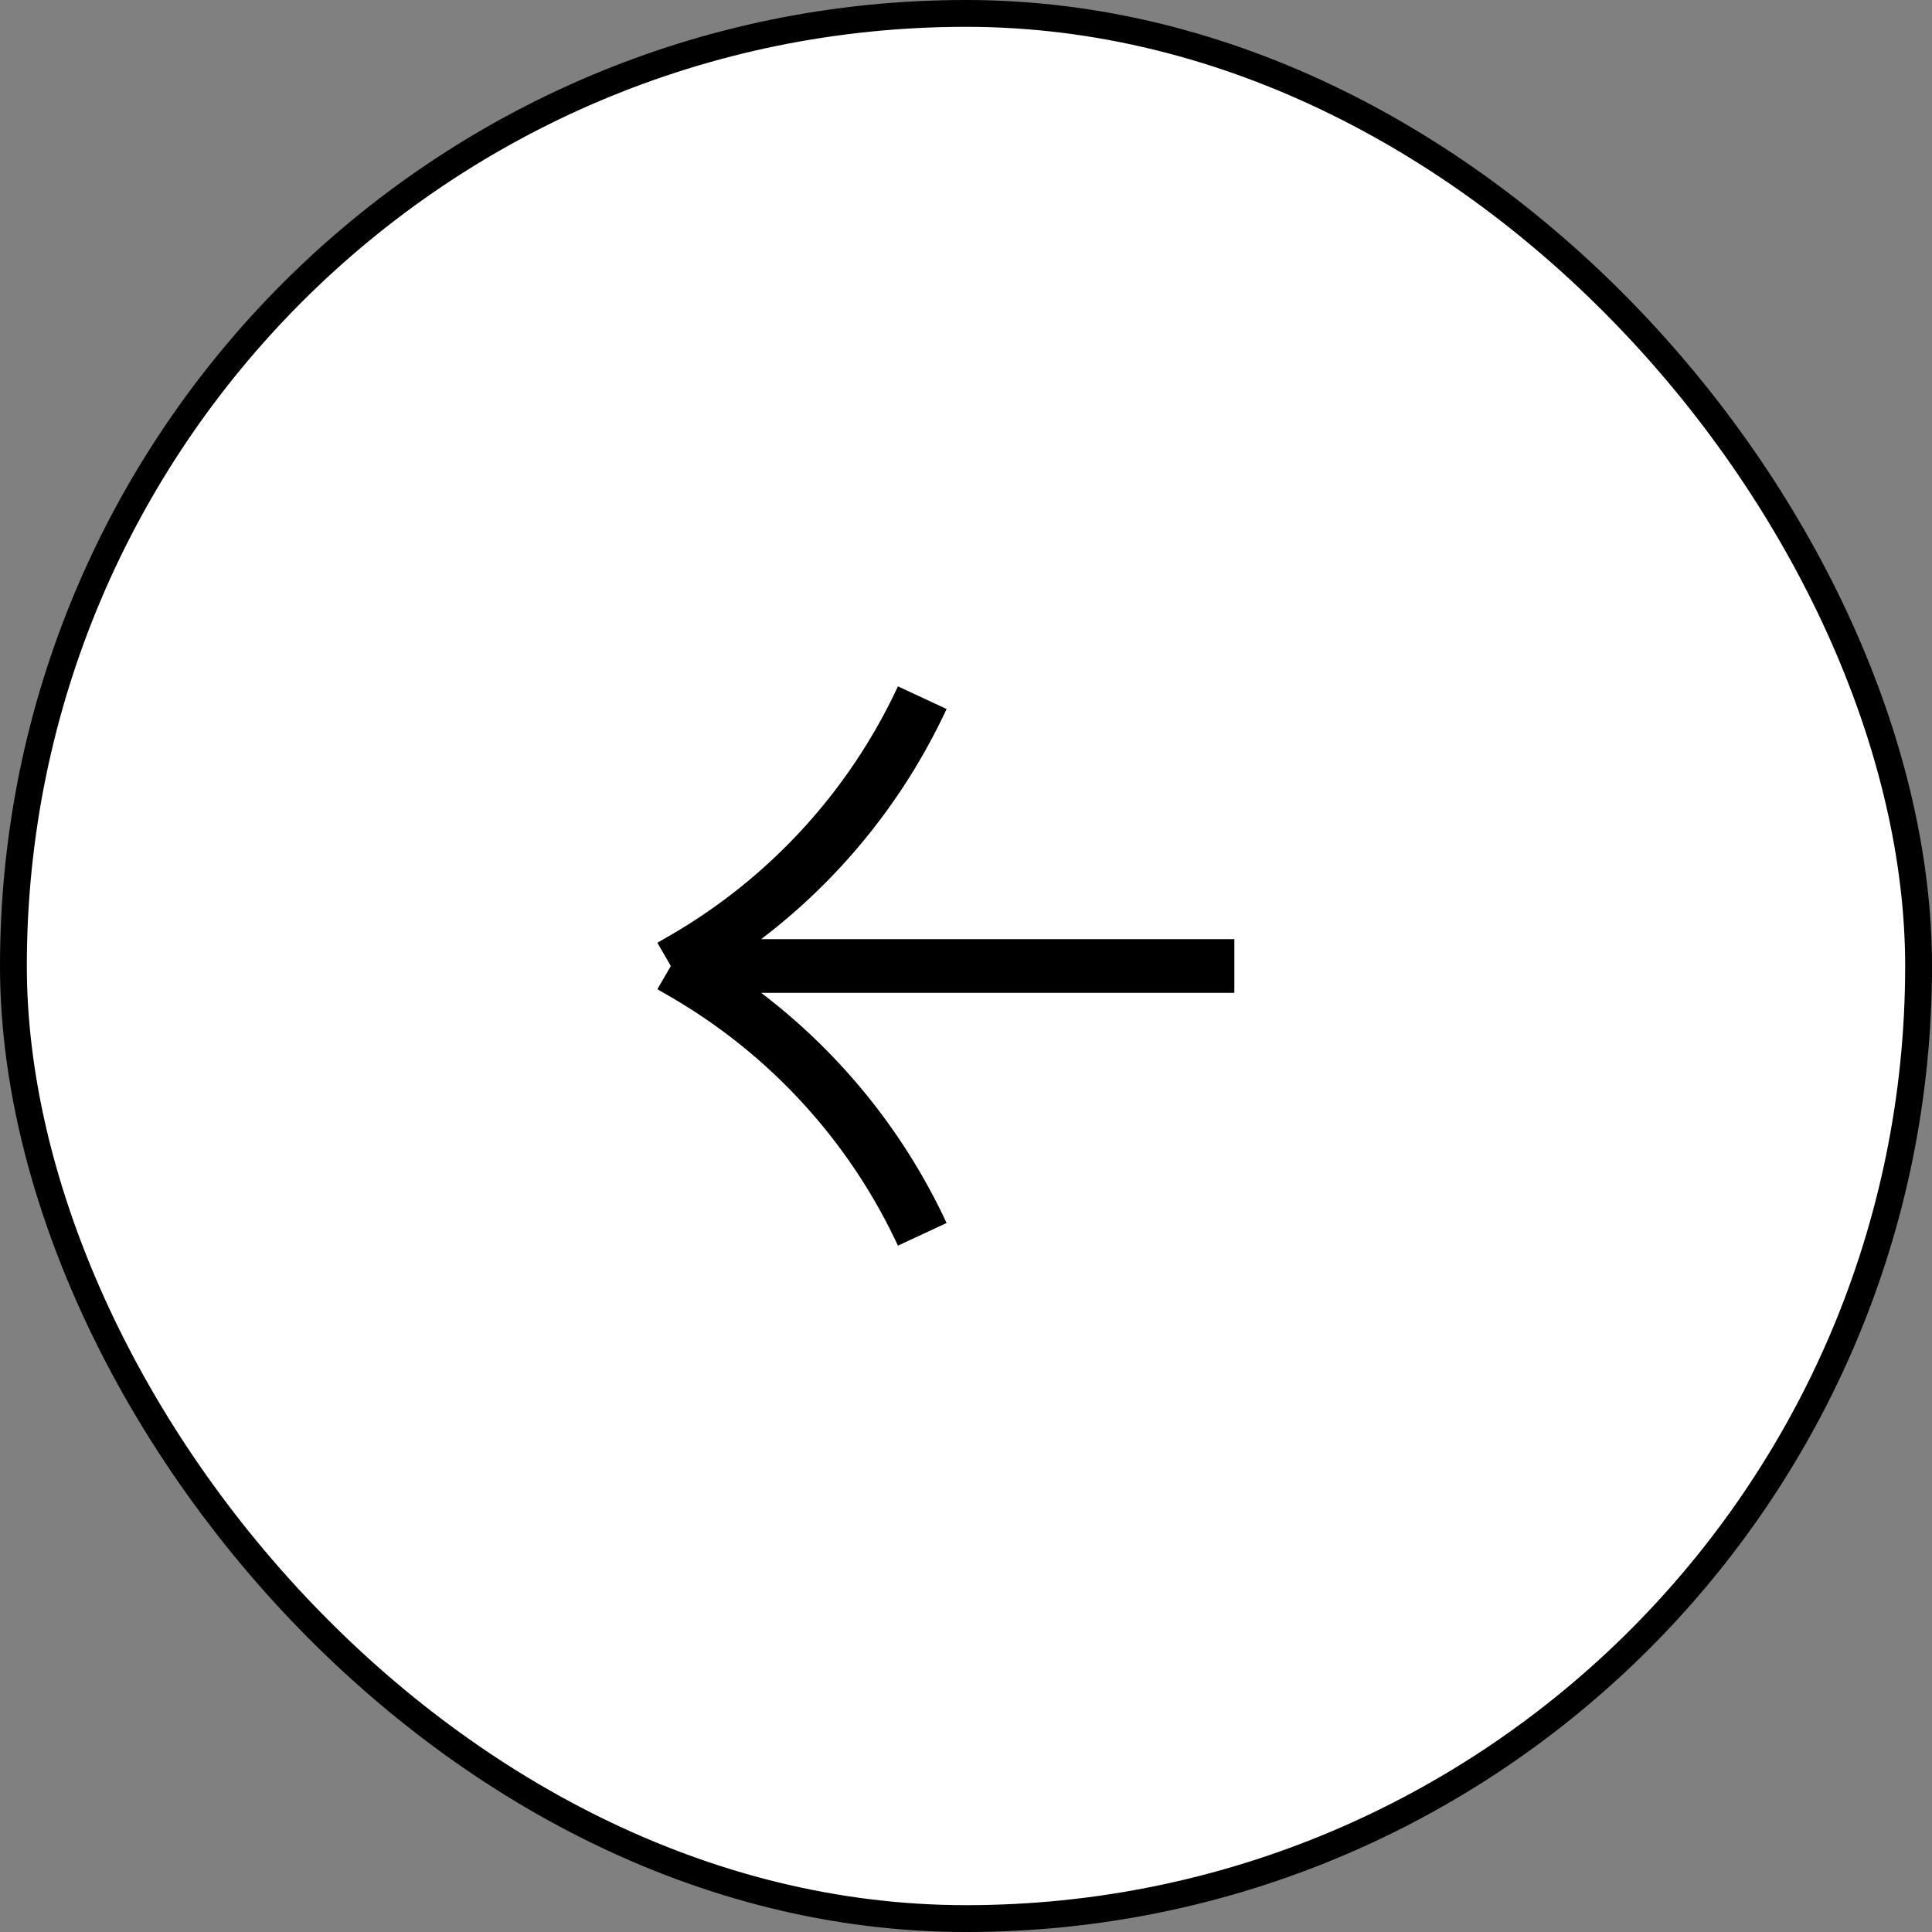
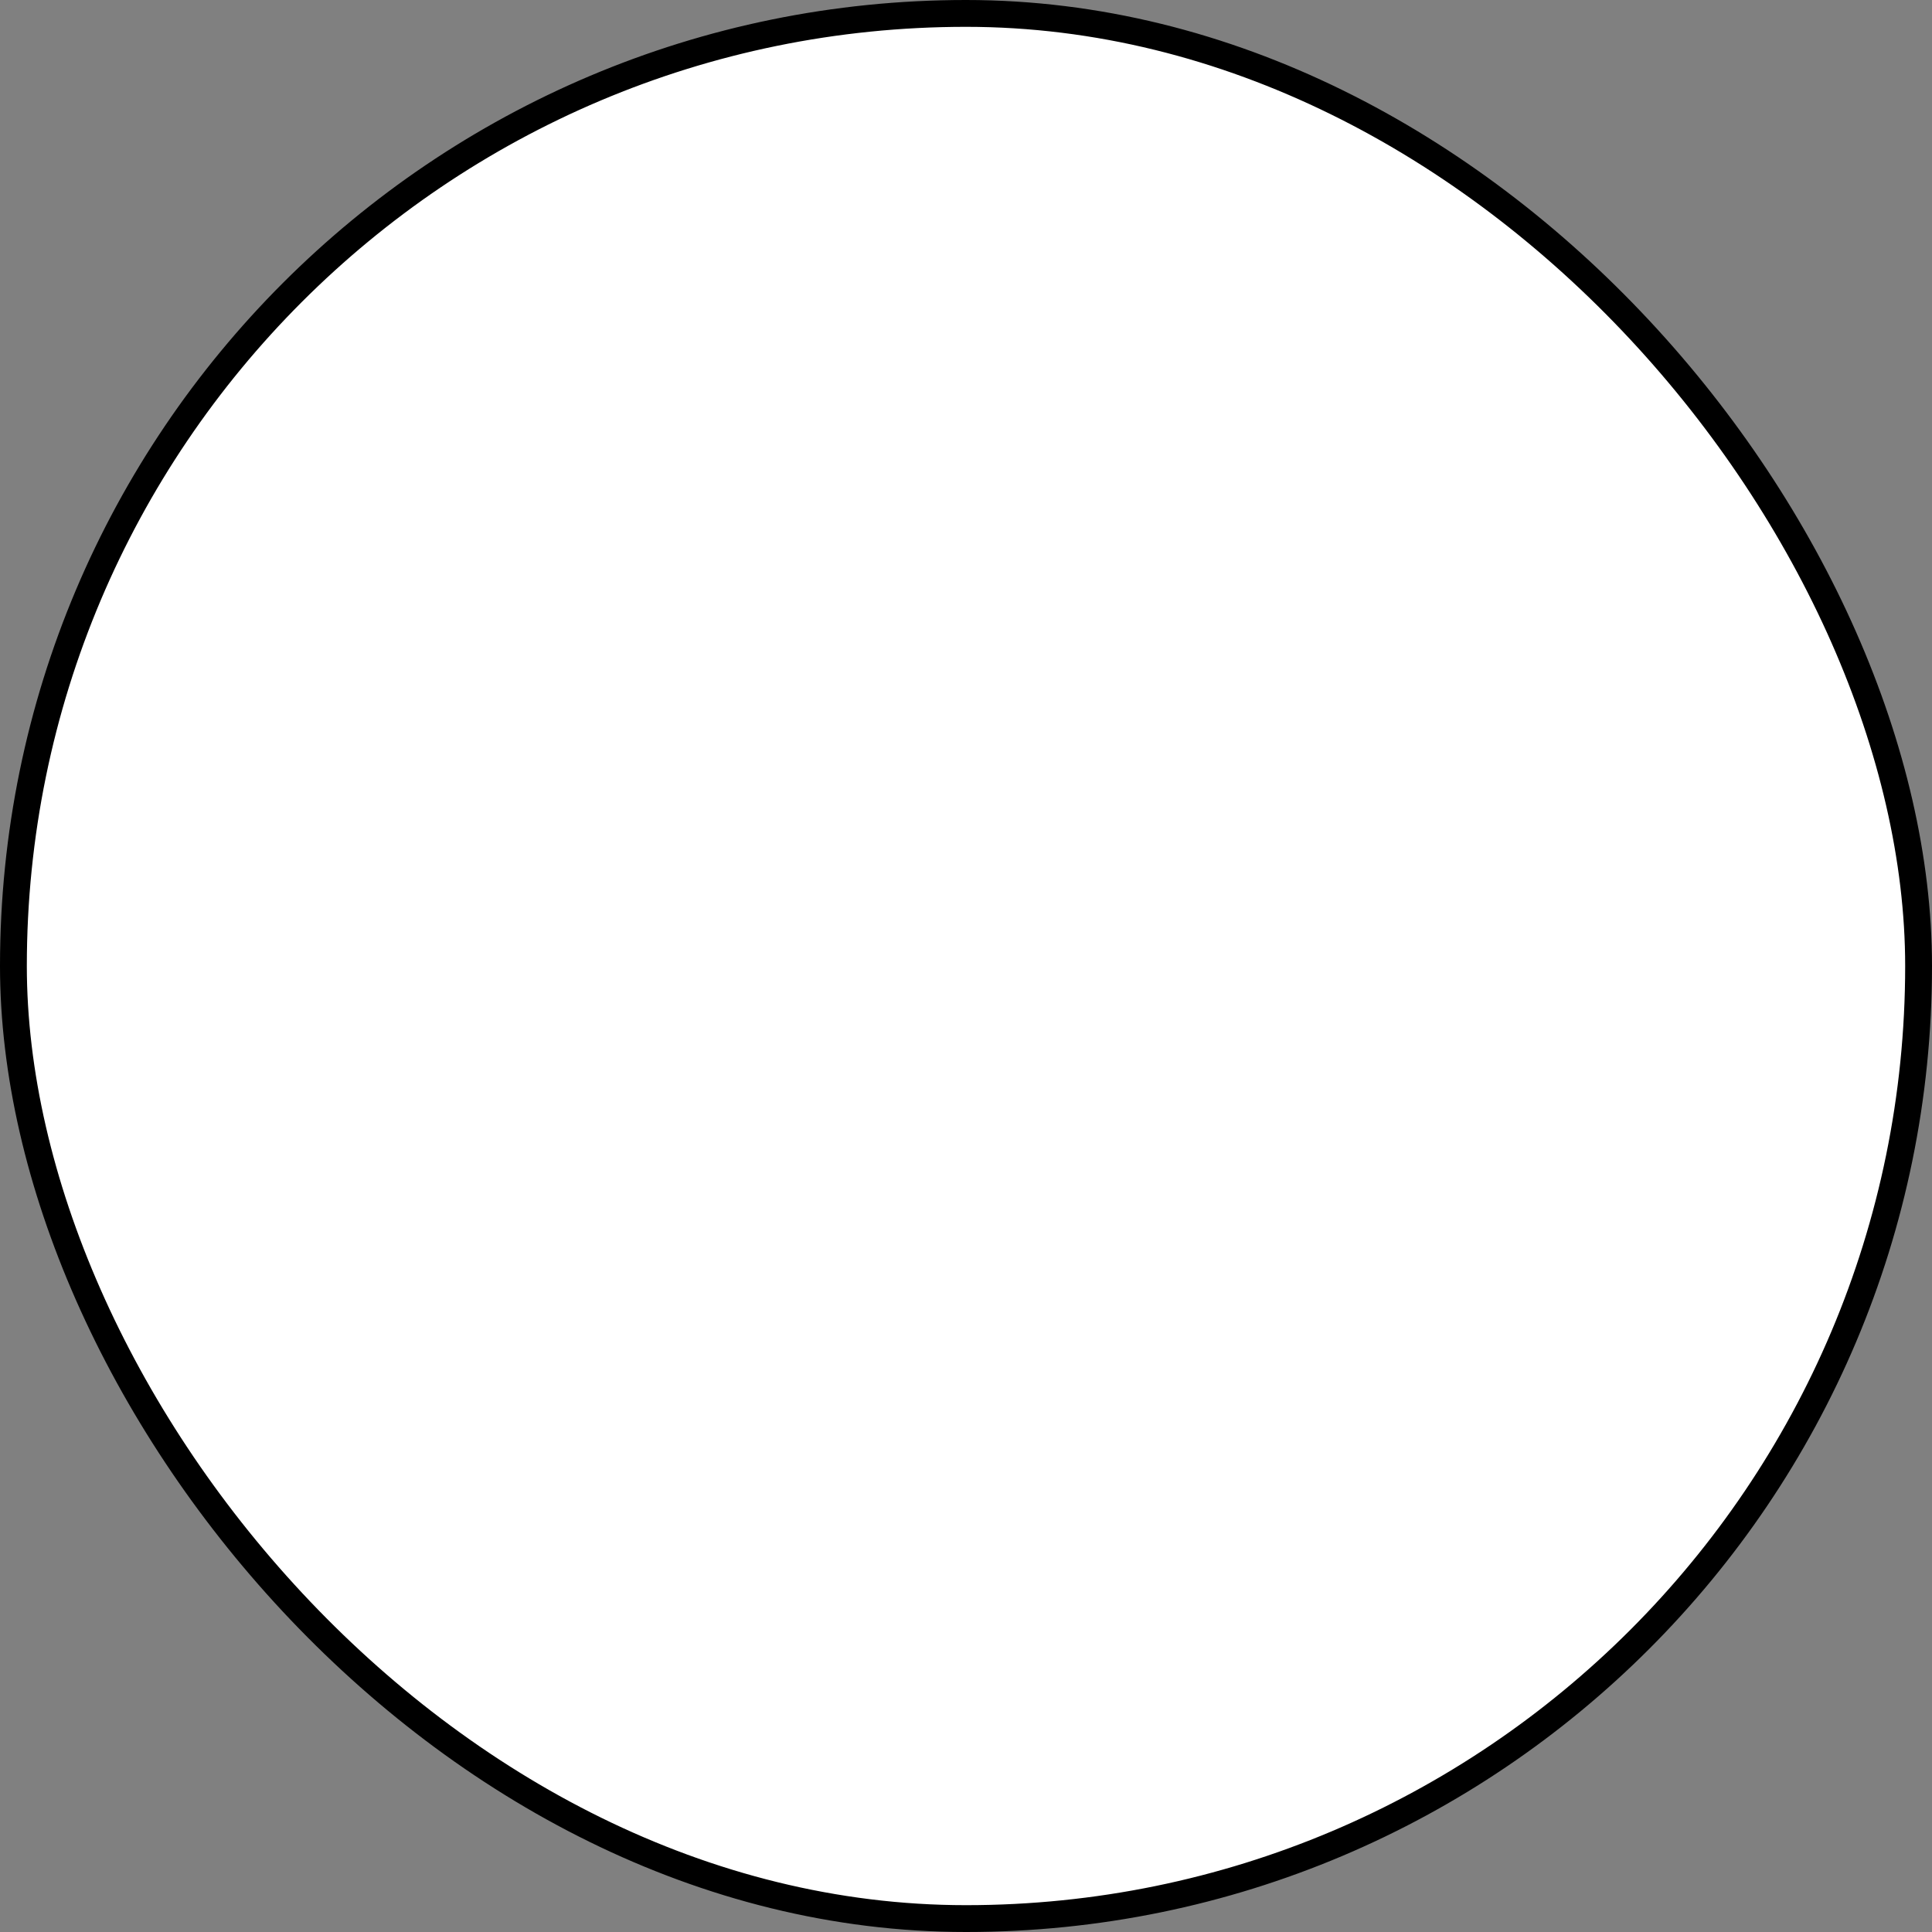
<svg xmlns="http://www.w3.org/2000/svg" width="72" height="72" fill="none">
  <rect width="100%" height="100%" fill="#808080" stroke="none" />
  <rect width="71" height="71" x="71.5" y="71.5" fill="#fff" rx="35.5" style="fill:#fff;fill-opacity:1" transform="rotate(-180 71.5 71.5)" />
  <rect width="71" height="71" x="71.5" y="71.5" stroke="#E6EAF2" rx="35.5" style="stroke:#e6eaf2;stroke:color(display-p3 .902 .918 .95);stroke-opacity:1" transform="rotate(-180 71.5 71.5)" />
-   <path stroke="#6C7680" stroke-width="2" d="M46 36H25m0 0 .5-.29A21.915 21.915 0 0 0 34.37 26M25 36l.5.29A21.915 21.915 0 0 1 34.37 46" style="stroke:#6c7680;stroke:color(display-p3 .423 .463 .502);stroke-opacity:1" />
</svg>